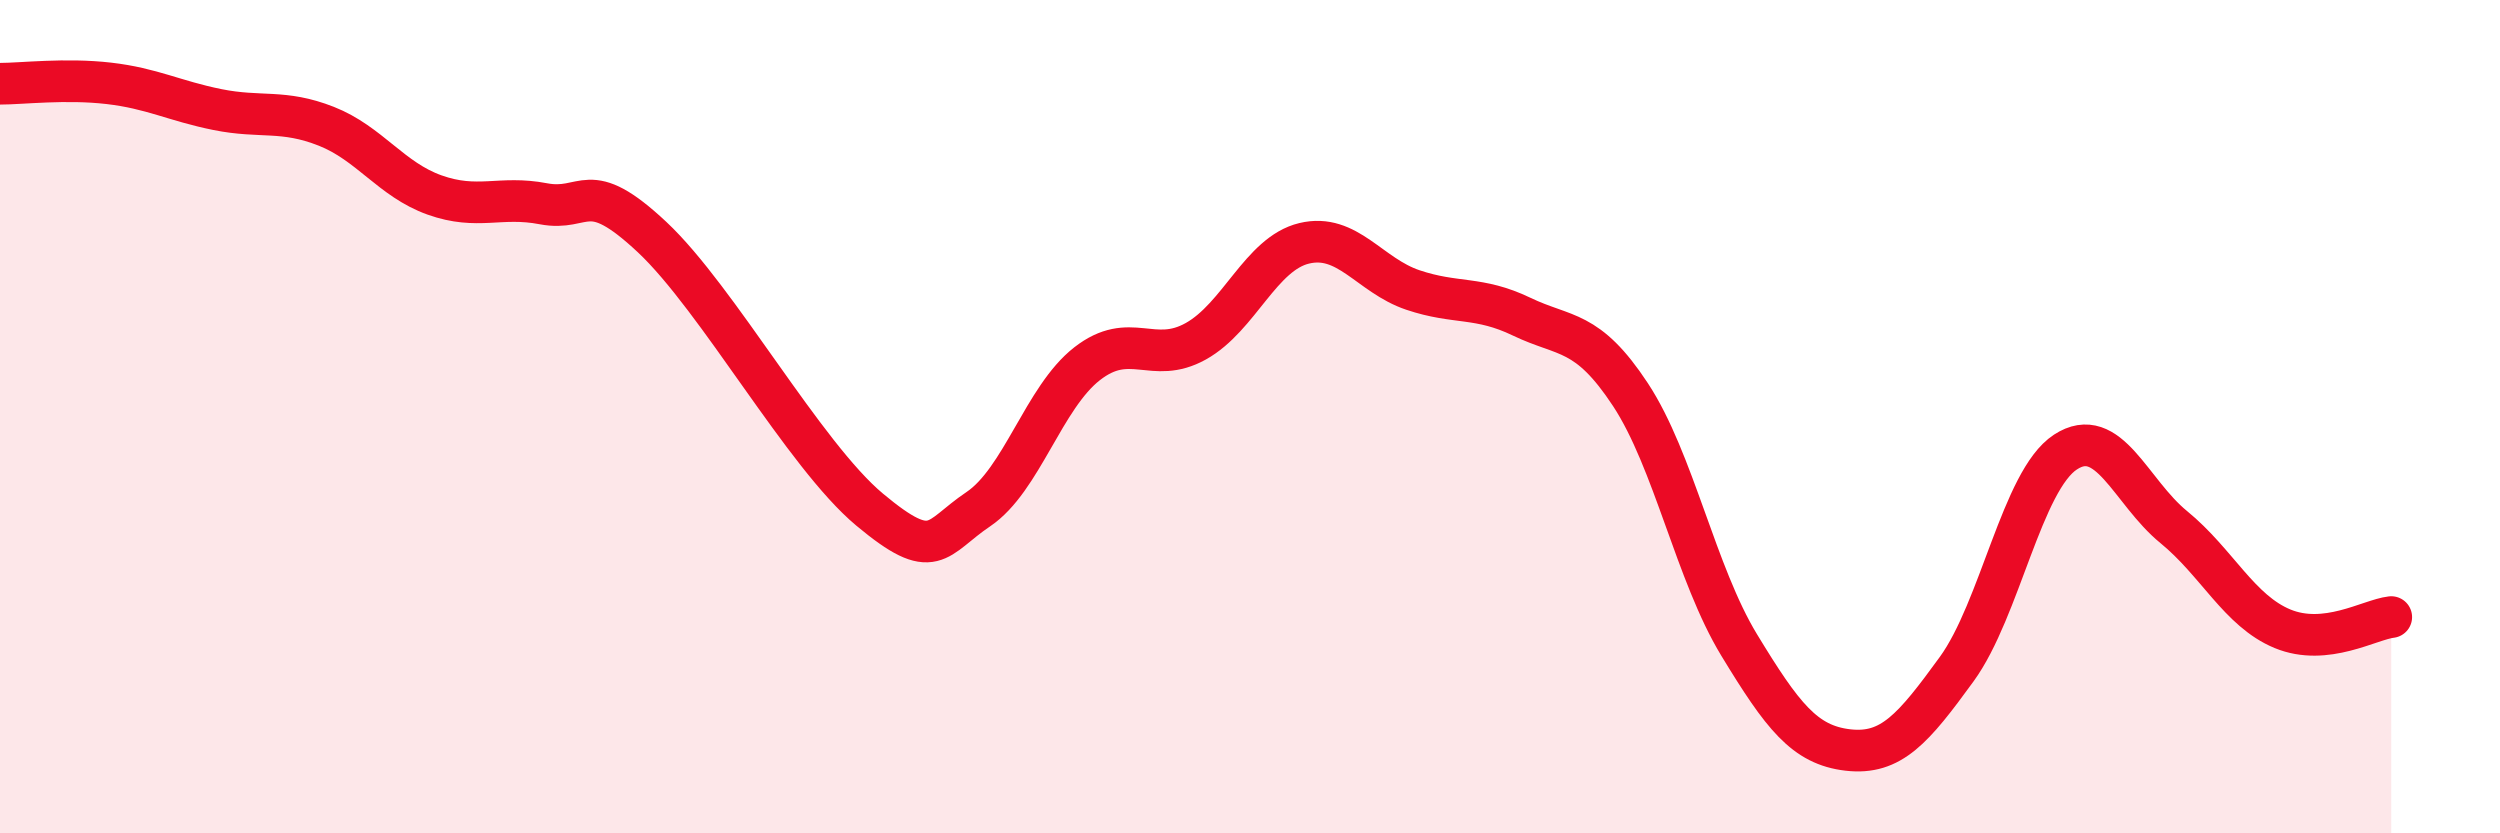
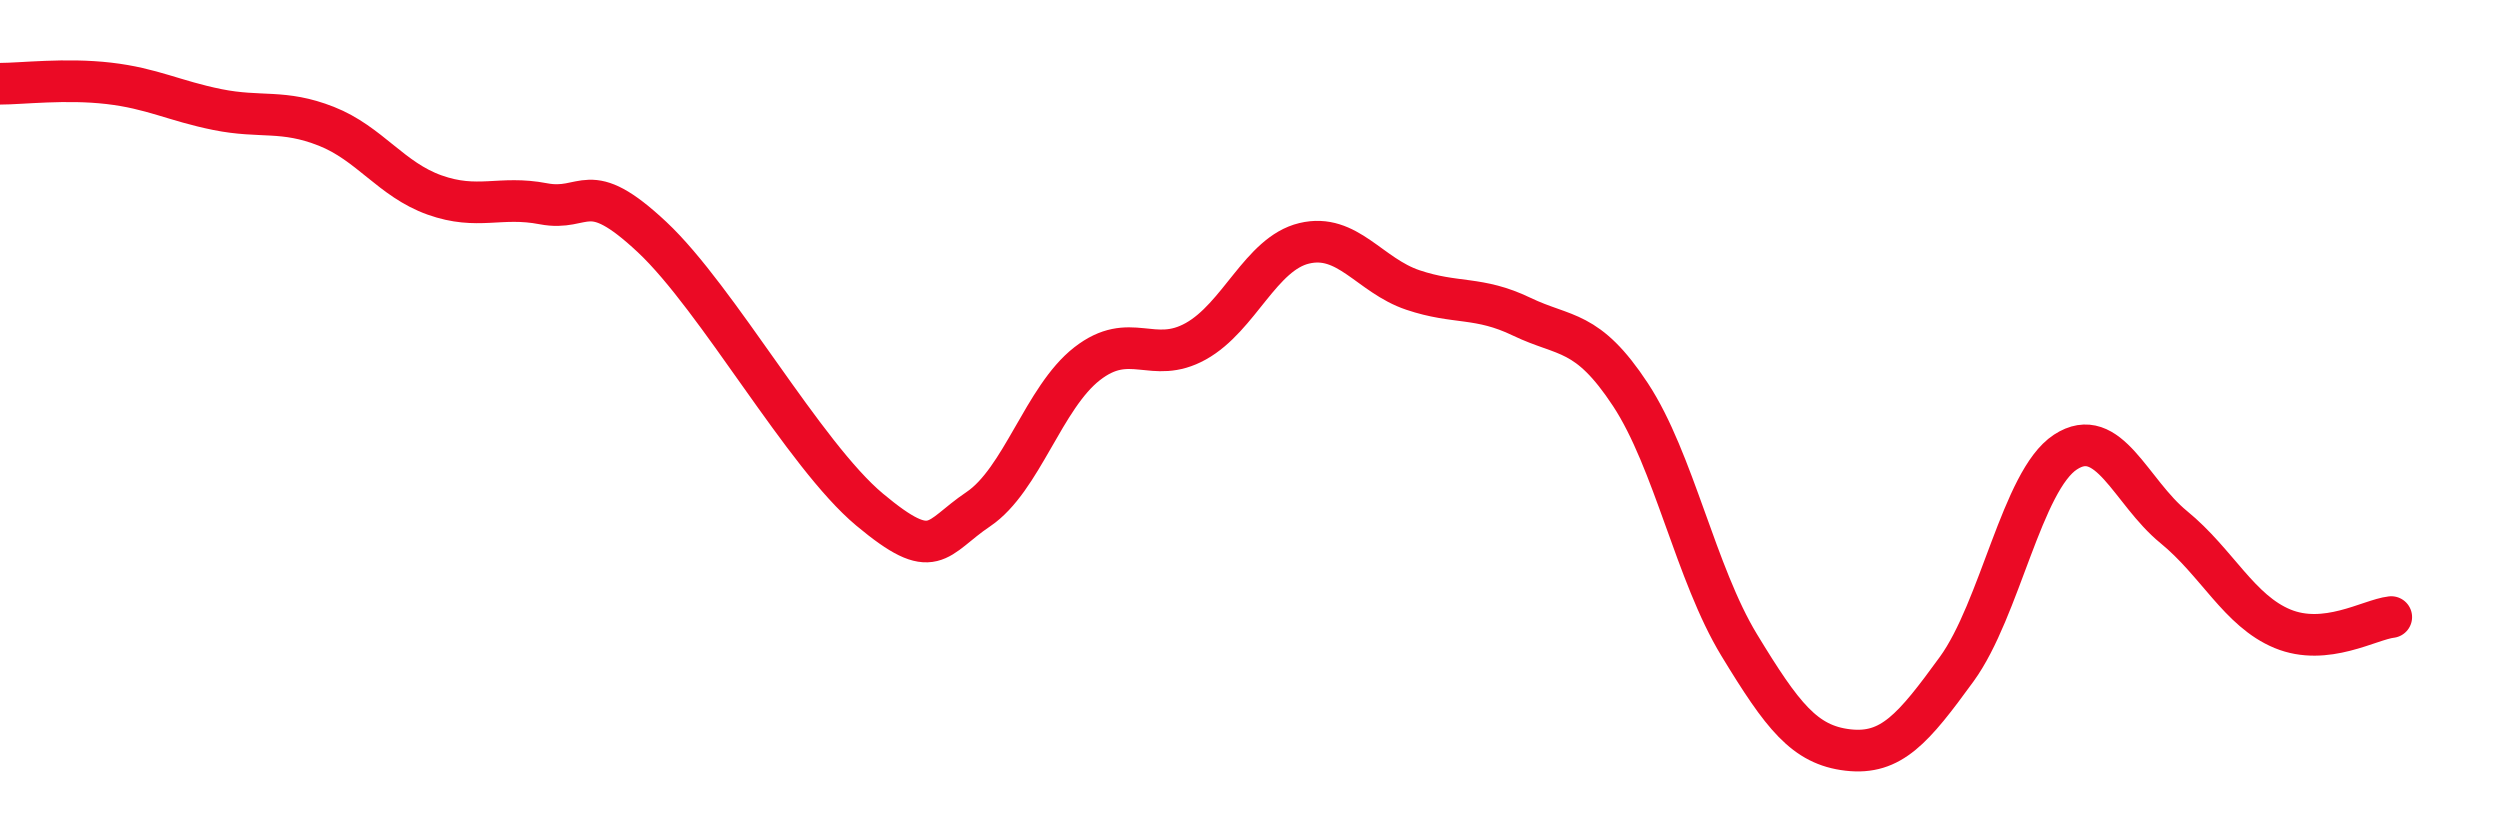
<svg xmlns="http://www.w3.org/2000/svg" width="60" height="20" viewBox="0 0 60 20">
-   <path d="M 0,2.01 C 0.52,2.01 1.57,1.88 2.61,2 C 3.65,2.12 4.18,2.42 5.22,2.63 C 6.26,2.84 6.79,2.62 7.83,3.03 C 8.87,3.44 9.39,4.31 10.43,4.68 C 11.47,5.05 12,4.69 13.04,4.89 C 14.08,5.09 14.08,4.22 15.65,5.69 C 17.22,7.16 19.3,10.92 20.87,12.23 C 22.44,13.54 22.44,12.92 23.48,12.22 C 24.52,11.52 25.05,9.54 26.09,8.73 C 27.13,7.92 27.66,8.77 28.7,8.19 C 29.74,7.61 30.26,6.09 31.3,5.84 C 32.34,5.59 32.87,6.61 33.91,6.96 C 34.95,7.31 35.48,7.1 36.52,7.6 C 37.56,8.1 38.09,7.89 39.13,9.47 C 40.17,11.05 40.7,13.77 41.74,15.48 C 42.78,17.19 43.31,17.88 44.35,18 C 45.39,18.12 45.92,17.49 46.96,16.06 C 48,14.63 48.53,11.53 49.57,10.85 C 50.61,10.17 51.13,11.8 52.17,12.65 C 53.21,13.5 53.74,14.66 54.78,15.09 C 55.82,15.52 56.87,14.87 57.39,14.81L57.39 20L0 20Z" fill="#EB0A25" opacity="0.1" stroke-linecap="round" stroke-linejoin="round" />
  <path d="M 0,2.01 C 0.52,2.01 1.57,1.88 2.61,2 C 3.65,2.12 4.18,2.42 5.22,2.63 C 6.26,2.84 6.79,2.62 7.83,3.03 C 8.87,3.44 9.39,4.31 10.43,4.68 C 11.47,5.05 12,4.69 13.04,4.89 C 14.08,5.09 14.08,4.22 15.65,5.69 C 17.22,7.16 19.3,10.92 20.87,12.23 C 22.44,13.54 22.44,12.92 23.48,12.22 C 24.52,11.52 25.05,9.54 26.09,8.73 C 27.13,7.92 27.66,8.77 28.7,8.19 C 29.74,7.61 30.26,6.09 31.3,5.84 C 32.34,5.59 32.87,6.61 33.91,6.96 C 34.95,7.31 35.48,7.1 36.52,7.6 C 37.56,8.1 38.09,7.89 39.13,9.47 C 40.17,11.05 40.7,13.77 41.74,15.48 C 42.78,17.19 43.31,17.88 44.35,18 C 45.39,18.12 45.92,17.49 46.96,16.06 C 48,14.63 48.53,11.53 49.57,10.85 C 50.61,10.17 51.13,11.8 52.17,12.65 C 53.21,13.5 53.74,14.66 54.78,15.09 C 55.82,15.52 56.87,14.87 57.39,14.81" stroke="#EB0A25" stroke-width="1" fill="none" stroke-linecap="round" stroke-linejoin="round" />
</svg>